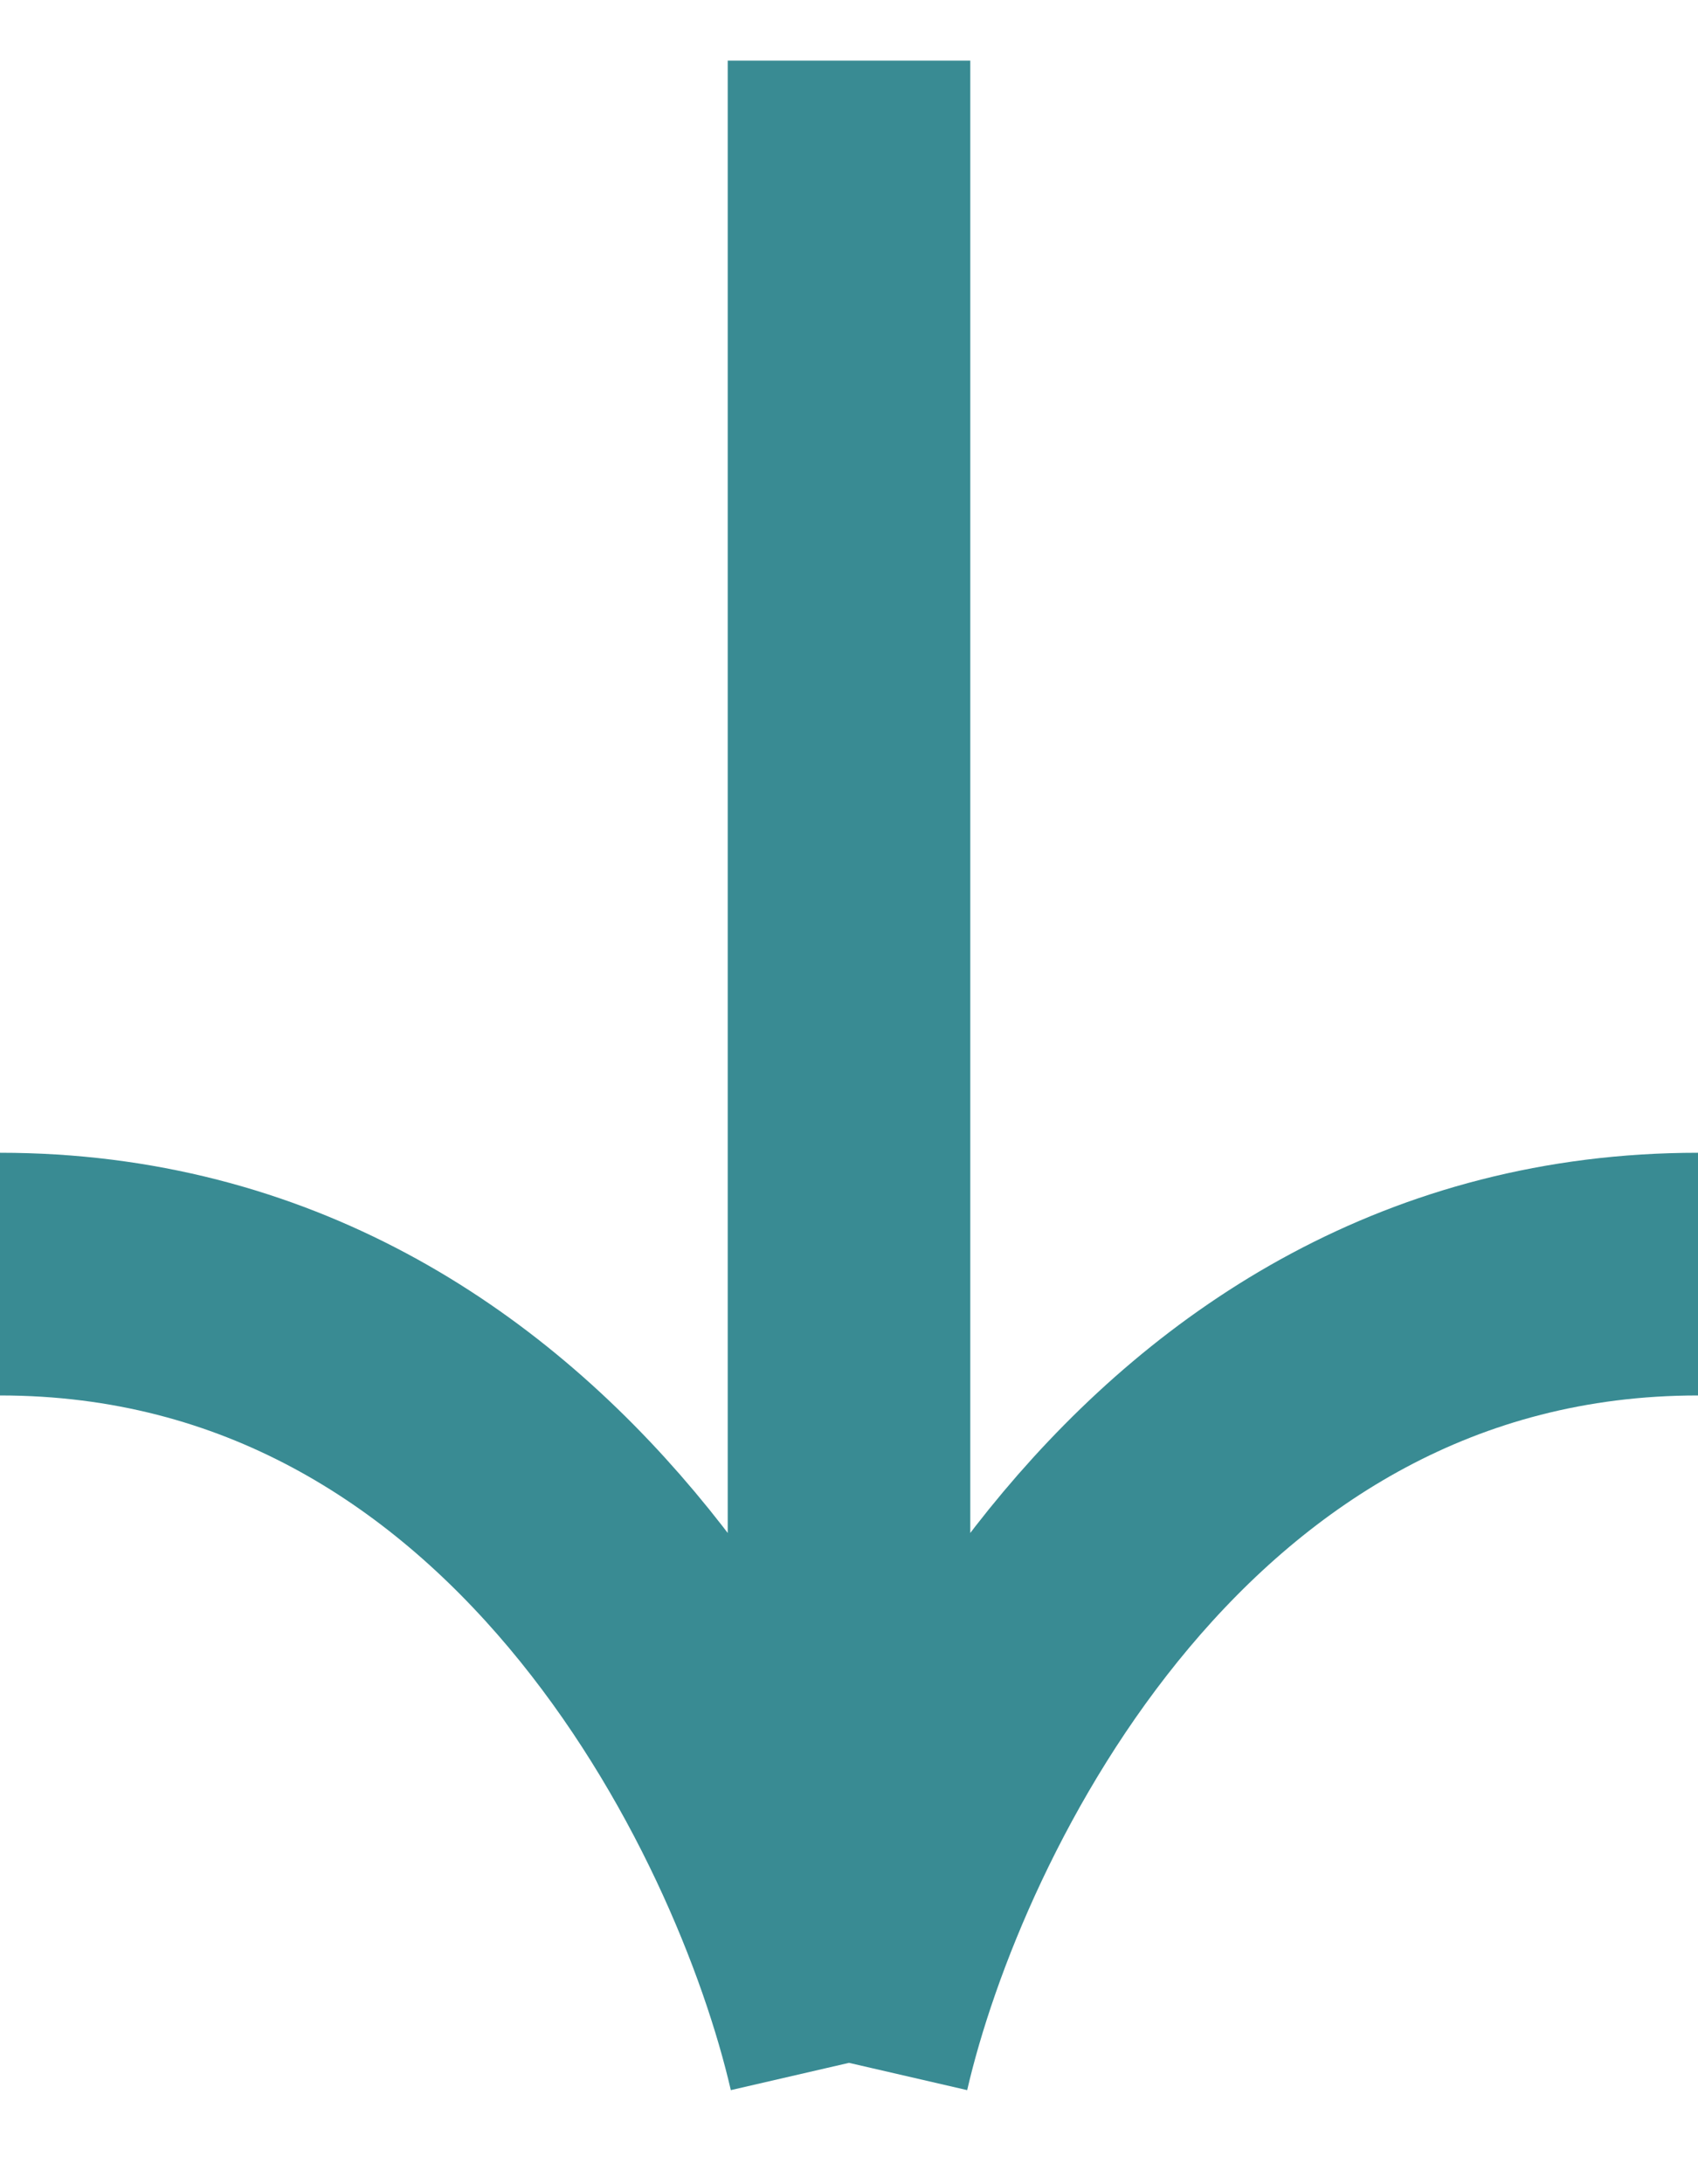
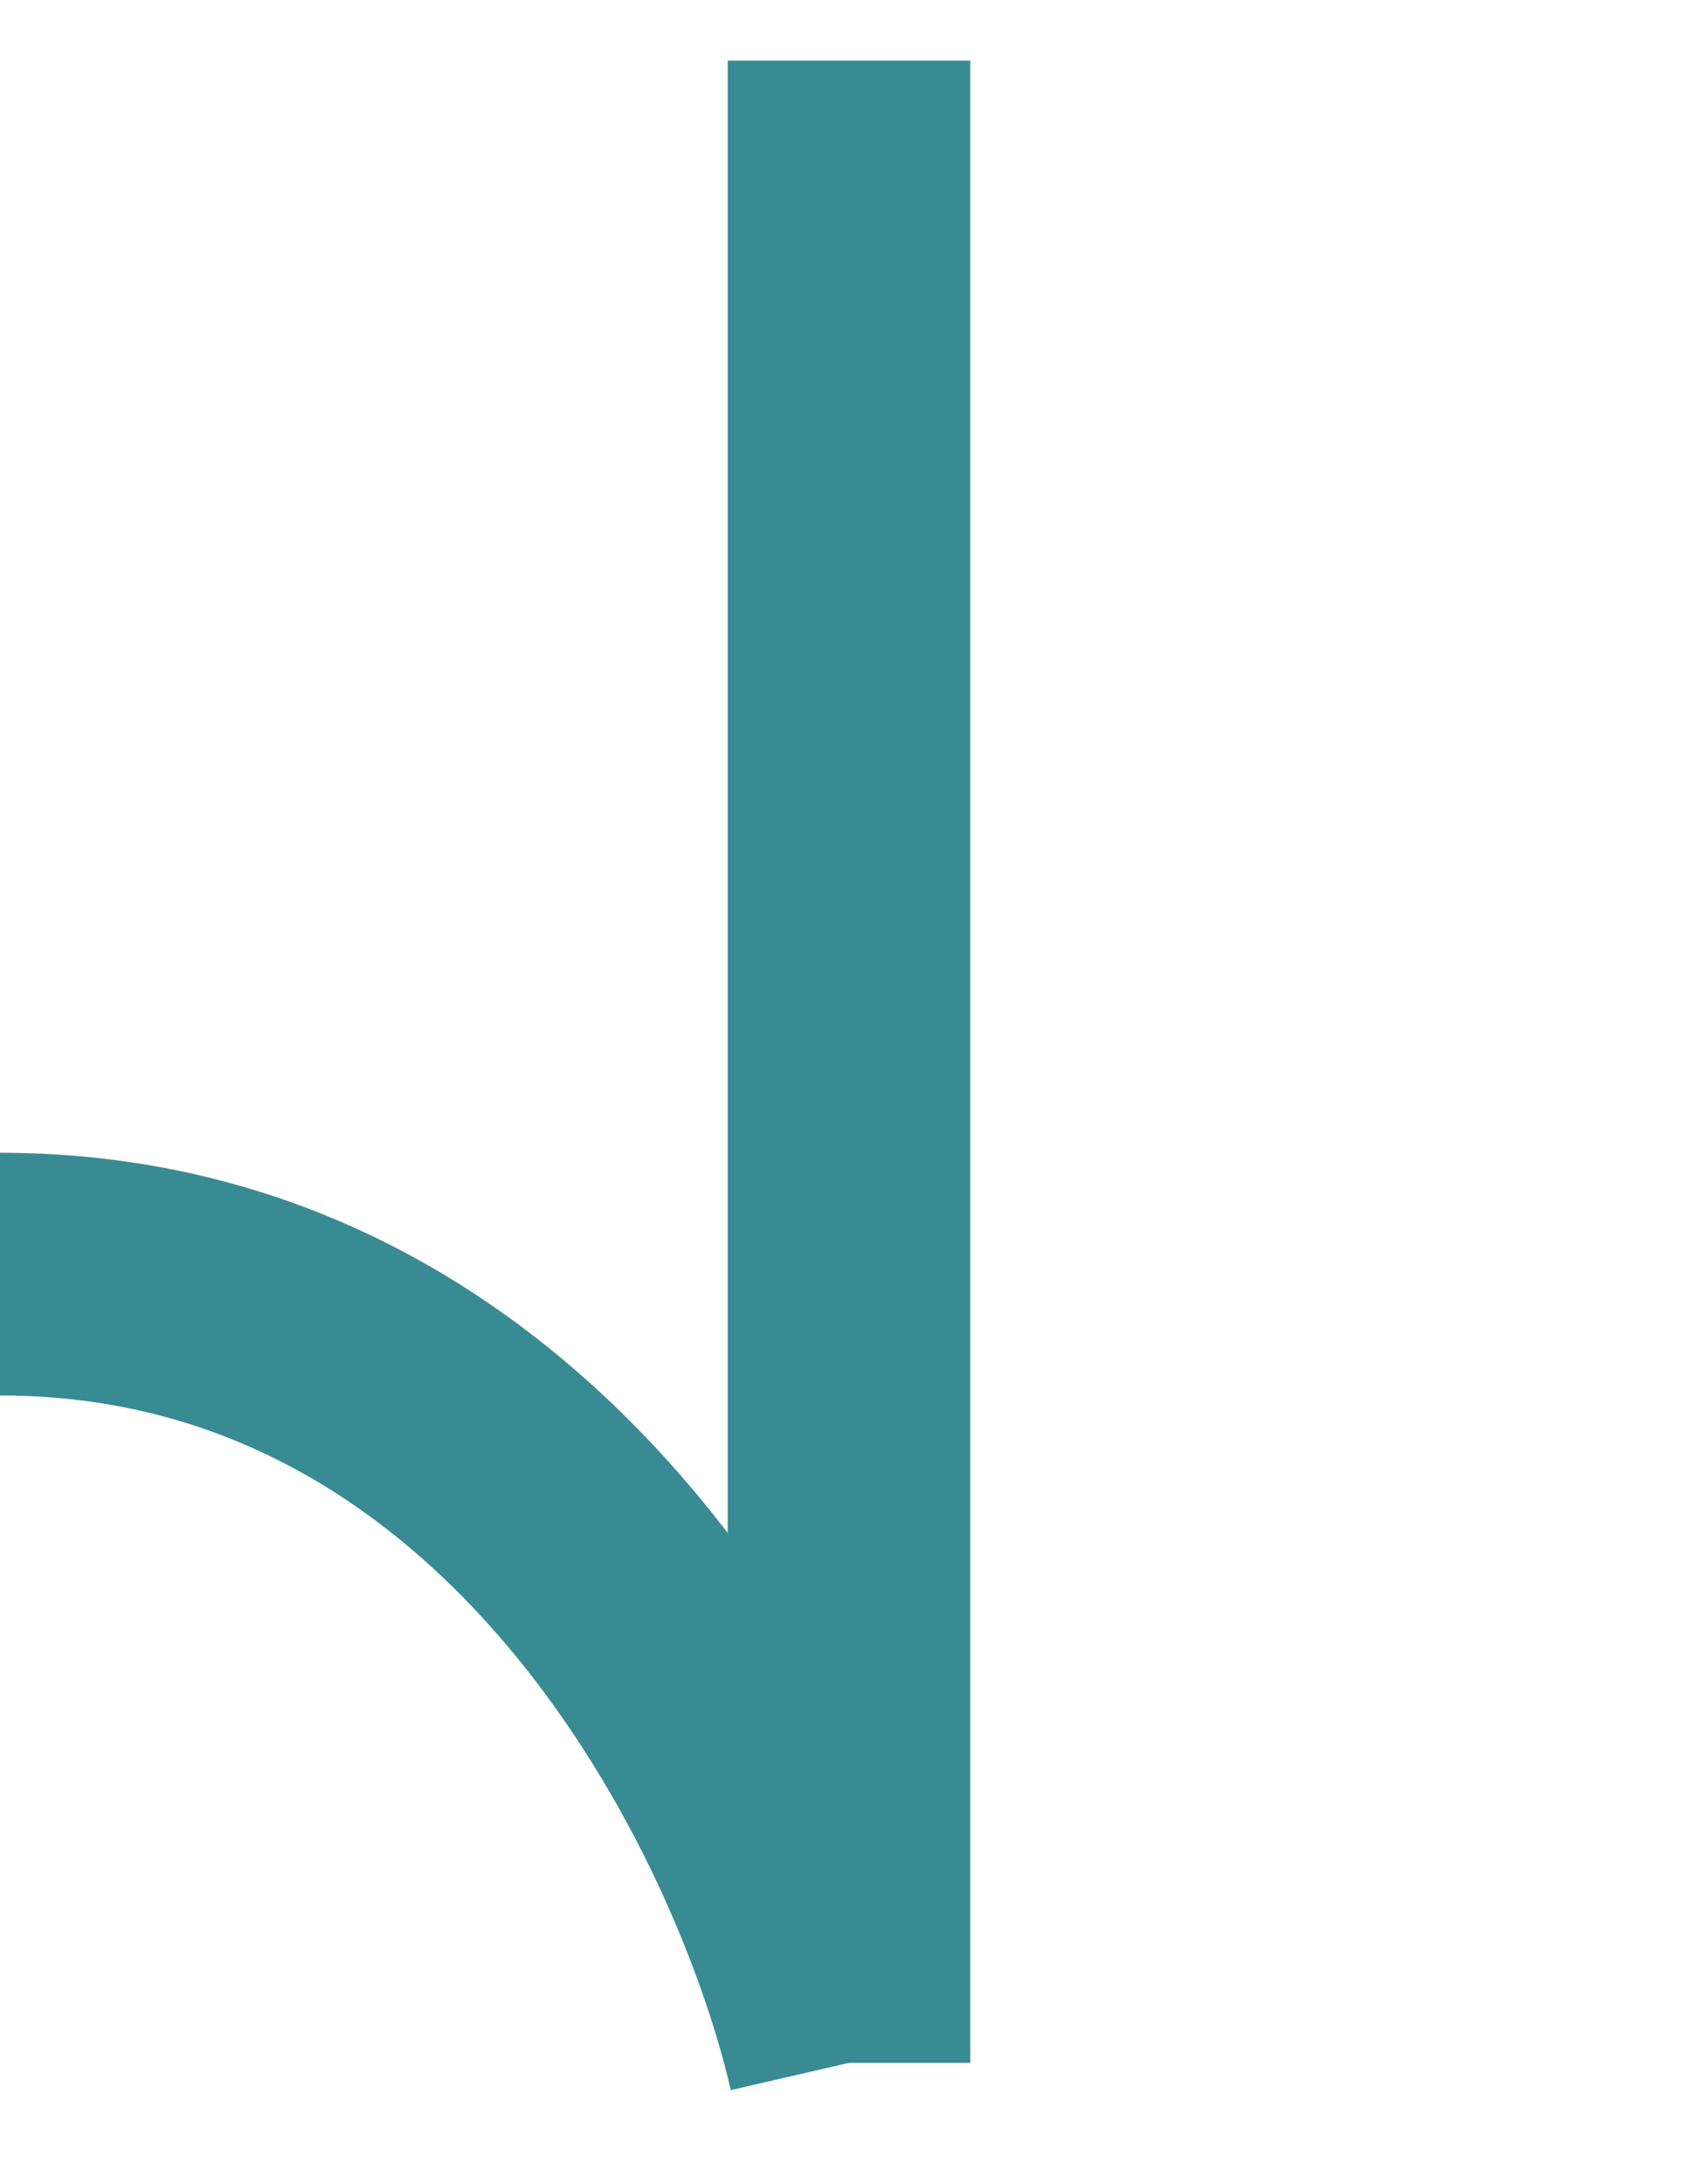
<svg xmlns="http://www.w3.org/2000/svg" width="14" height="18" viewBox="0 0 14 18" fill="none">
-   <path d="M7 0.5V17M7 17C7.5 14.833 9.6 10.5 14 10.5M7 17C6.5 14.833 4.4 10.5 0 10.5" stroke="#398B93" stroke-width="2" />
+   <path d="M7 0.5V17M7 17M7 17C6.5 14.833 4.4 10.5 0 10.5" stroke="#398B93" stroke-width="2" />
</svg>